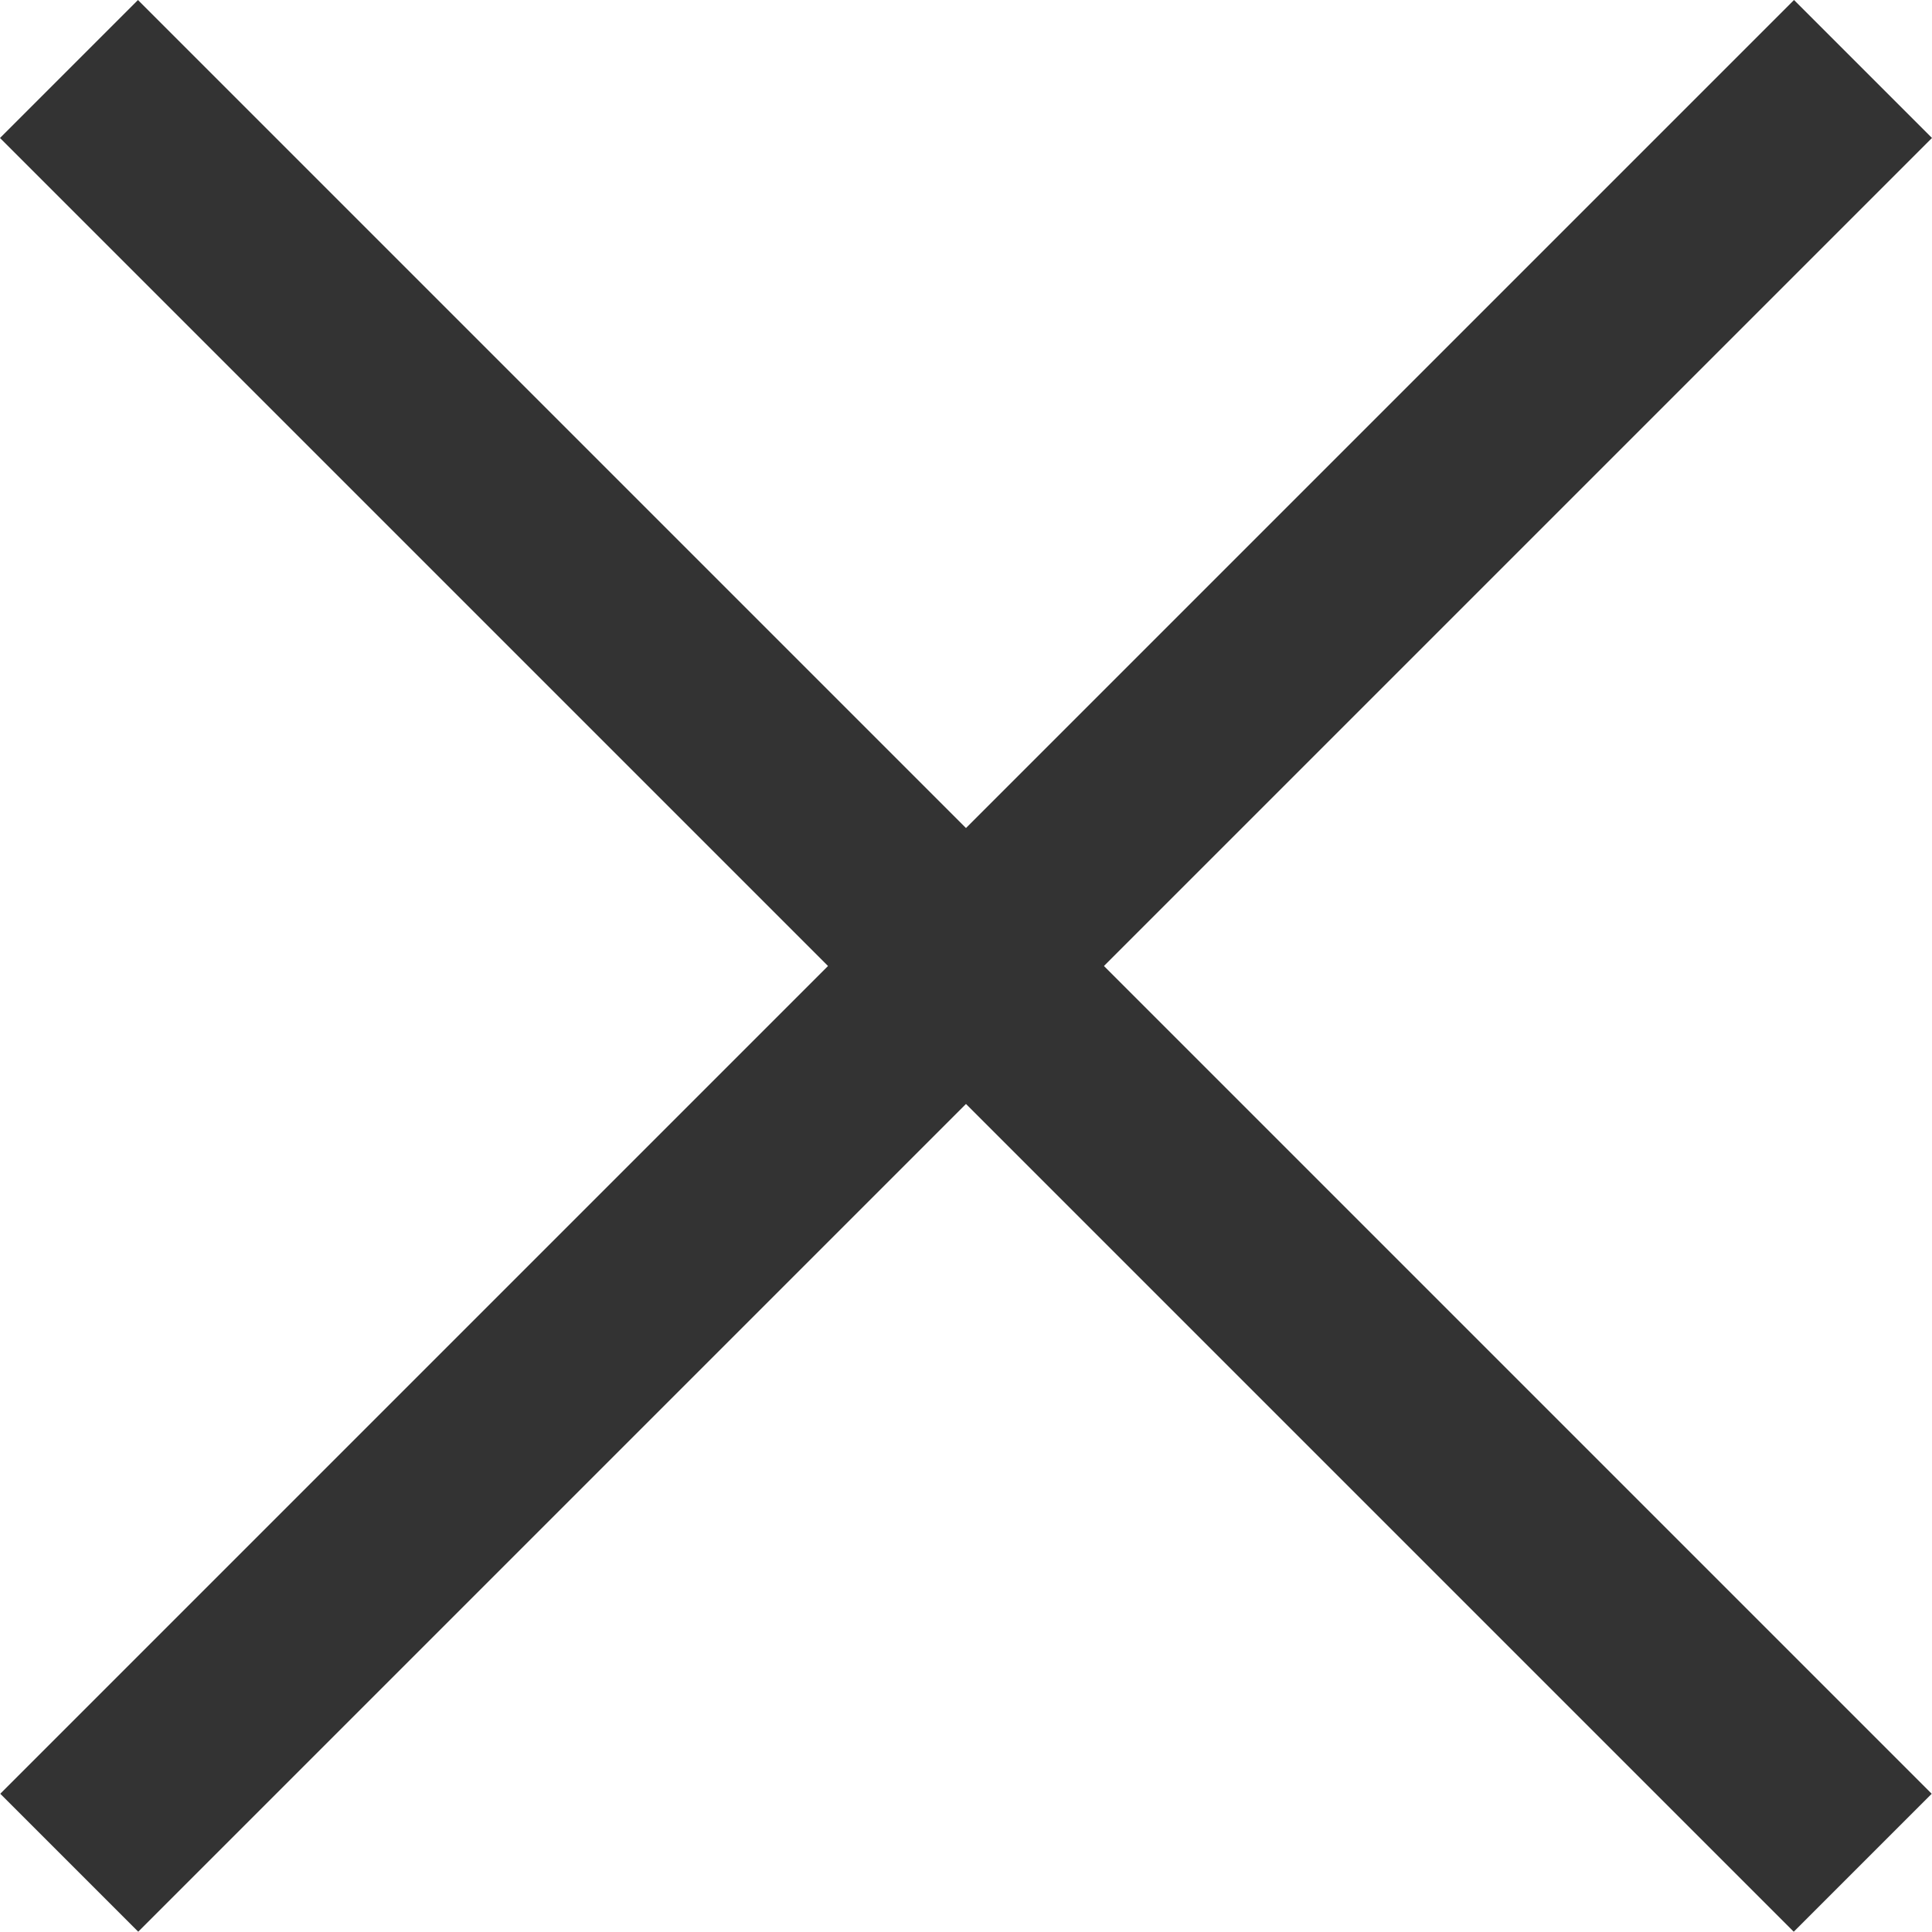
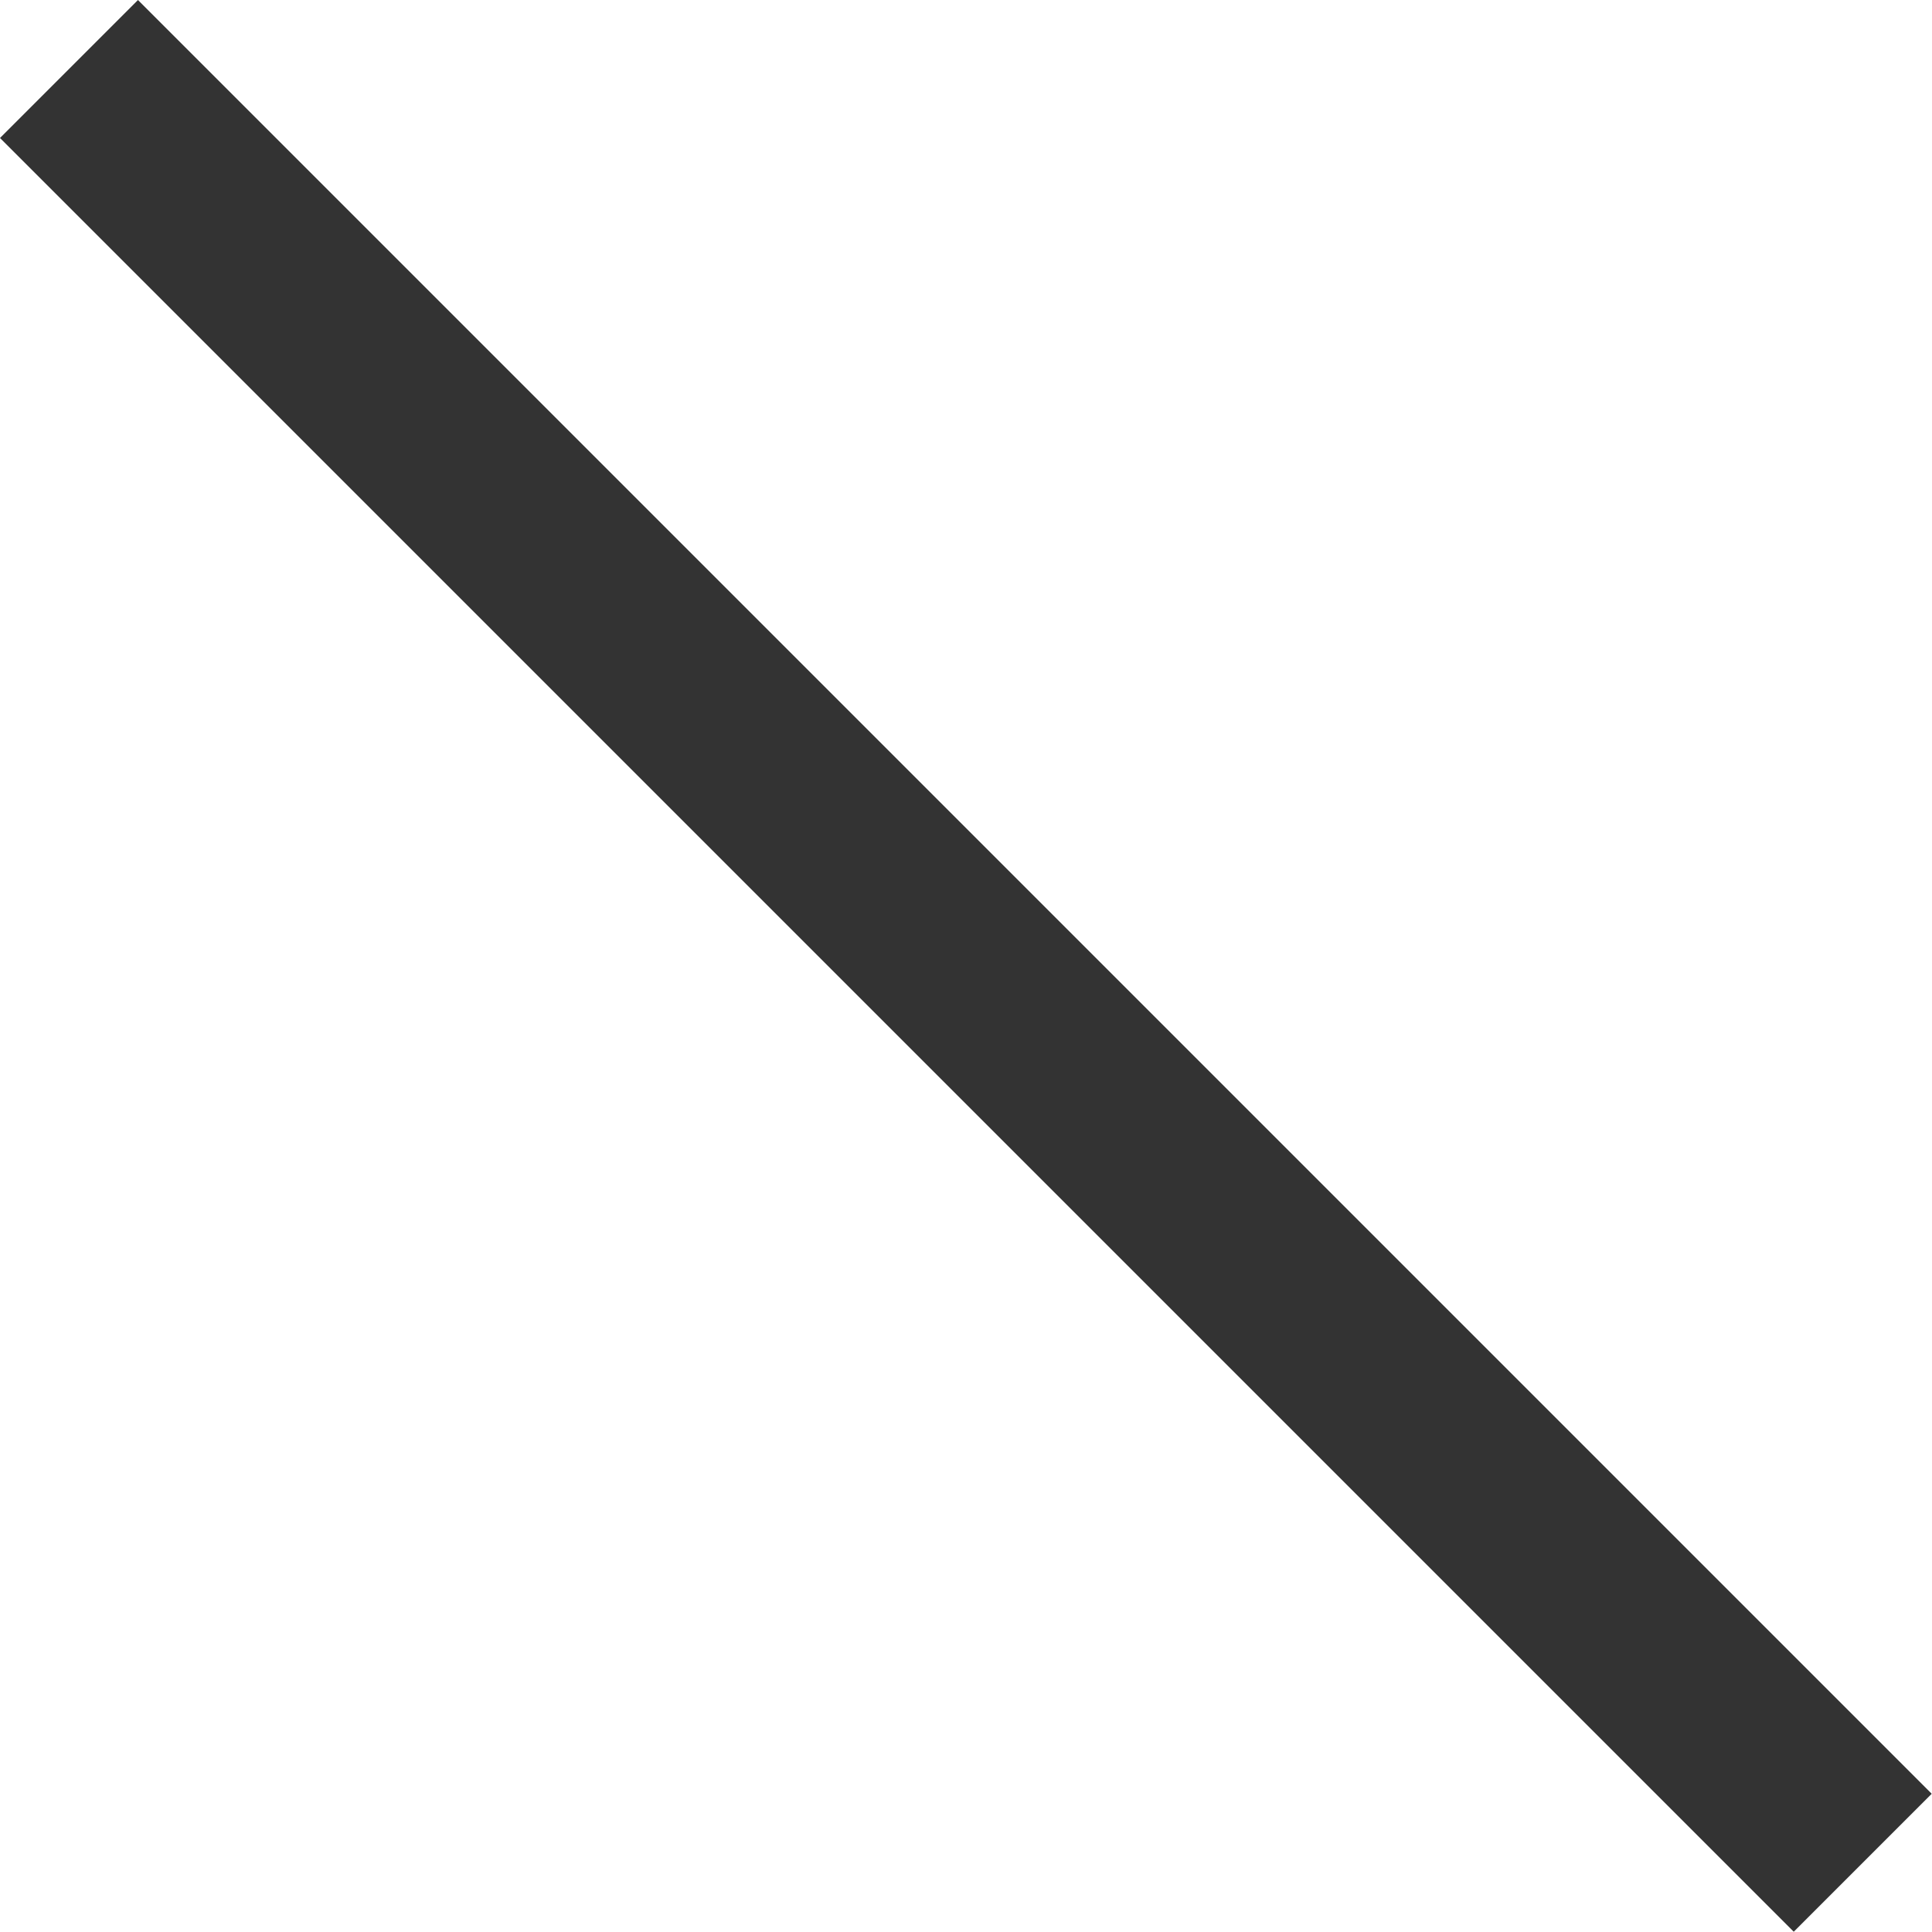
<svg xmlns="http://www.w3.org/2000/svg" fill="none" height="24" viewBox="0 0 24 24" width="24">
  <g fill="#333">
    <path d="m0 0h2.424v31.517h-2.424z" transform="matrix(.707 -.707 .707 .707 0 1.714)" />
-     <path d="m0 0h2.424v31.517h-2.424z" transform="matrix(.707 .707 -.707 .707 22.286 0)" />
  </g>
</svg>